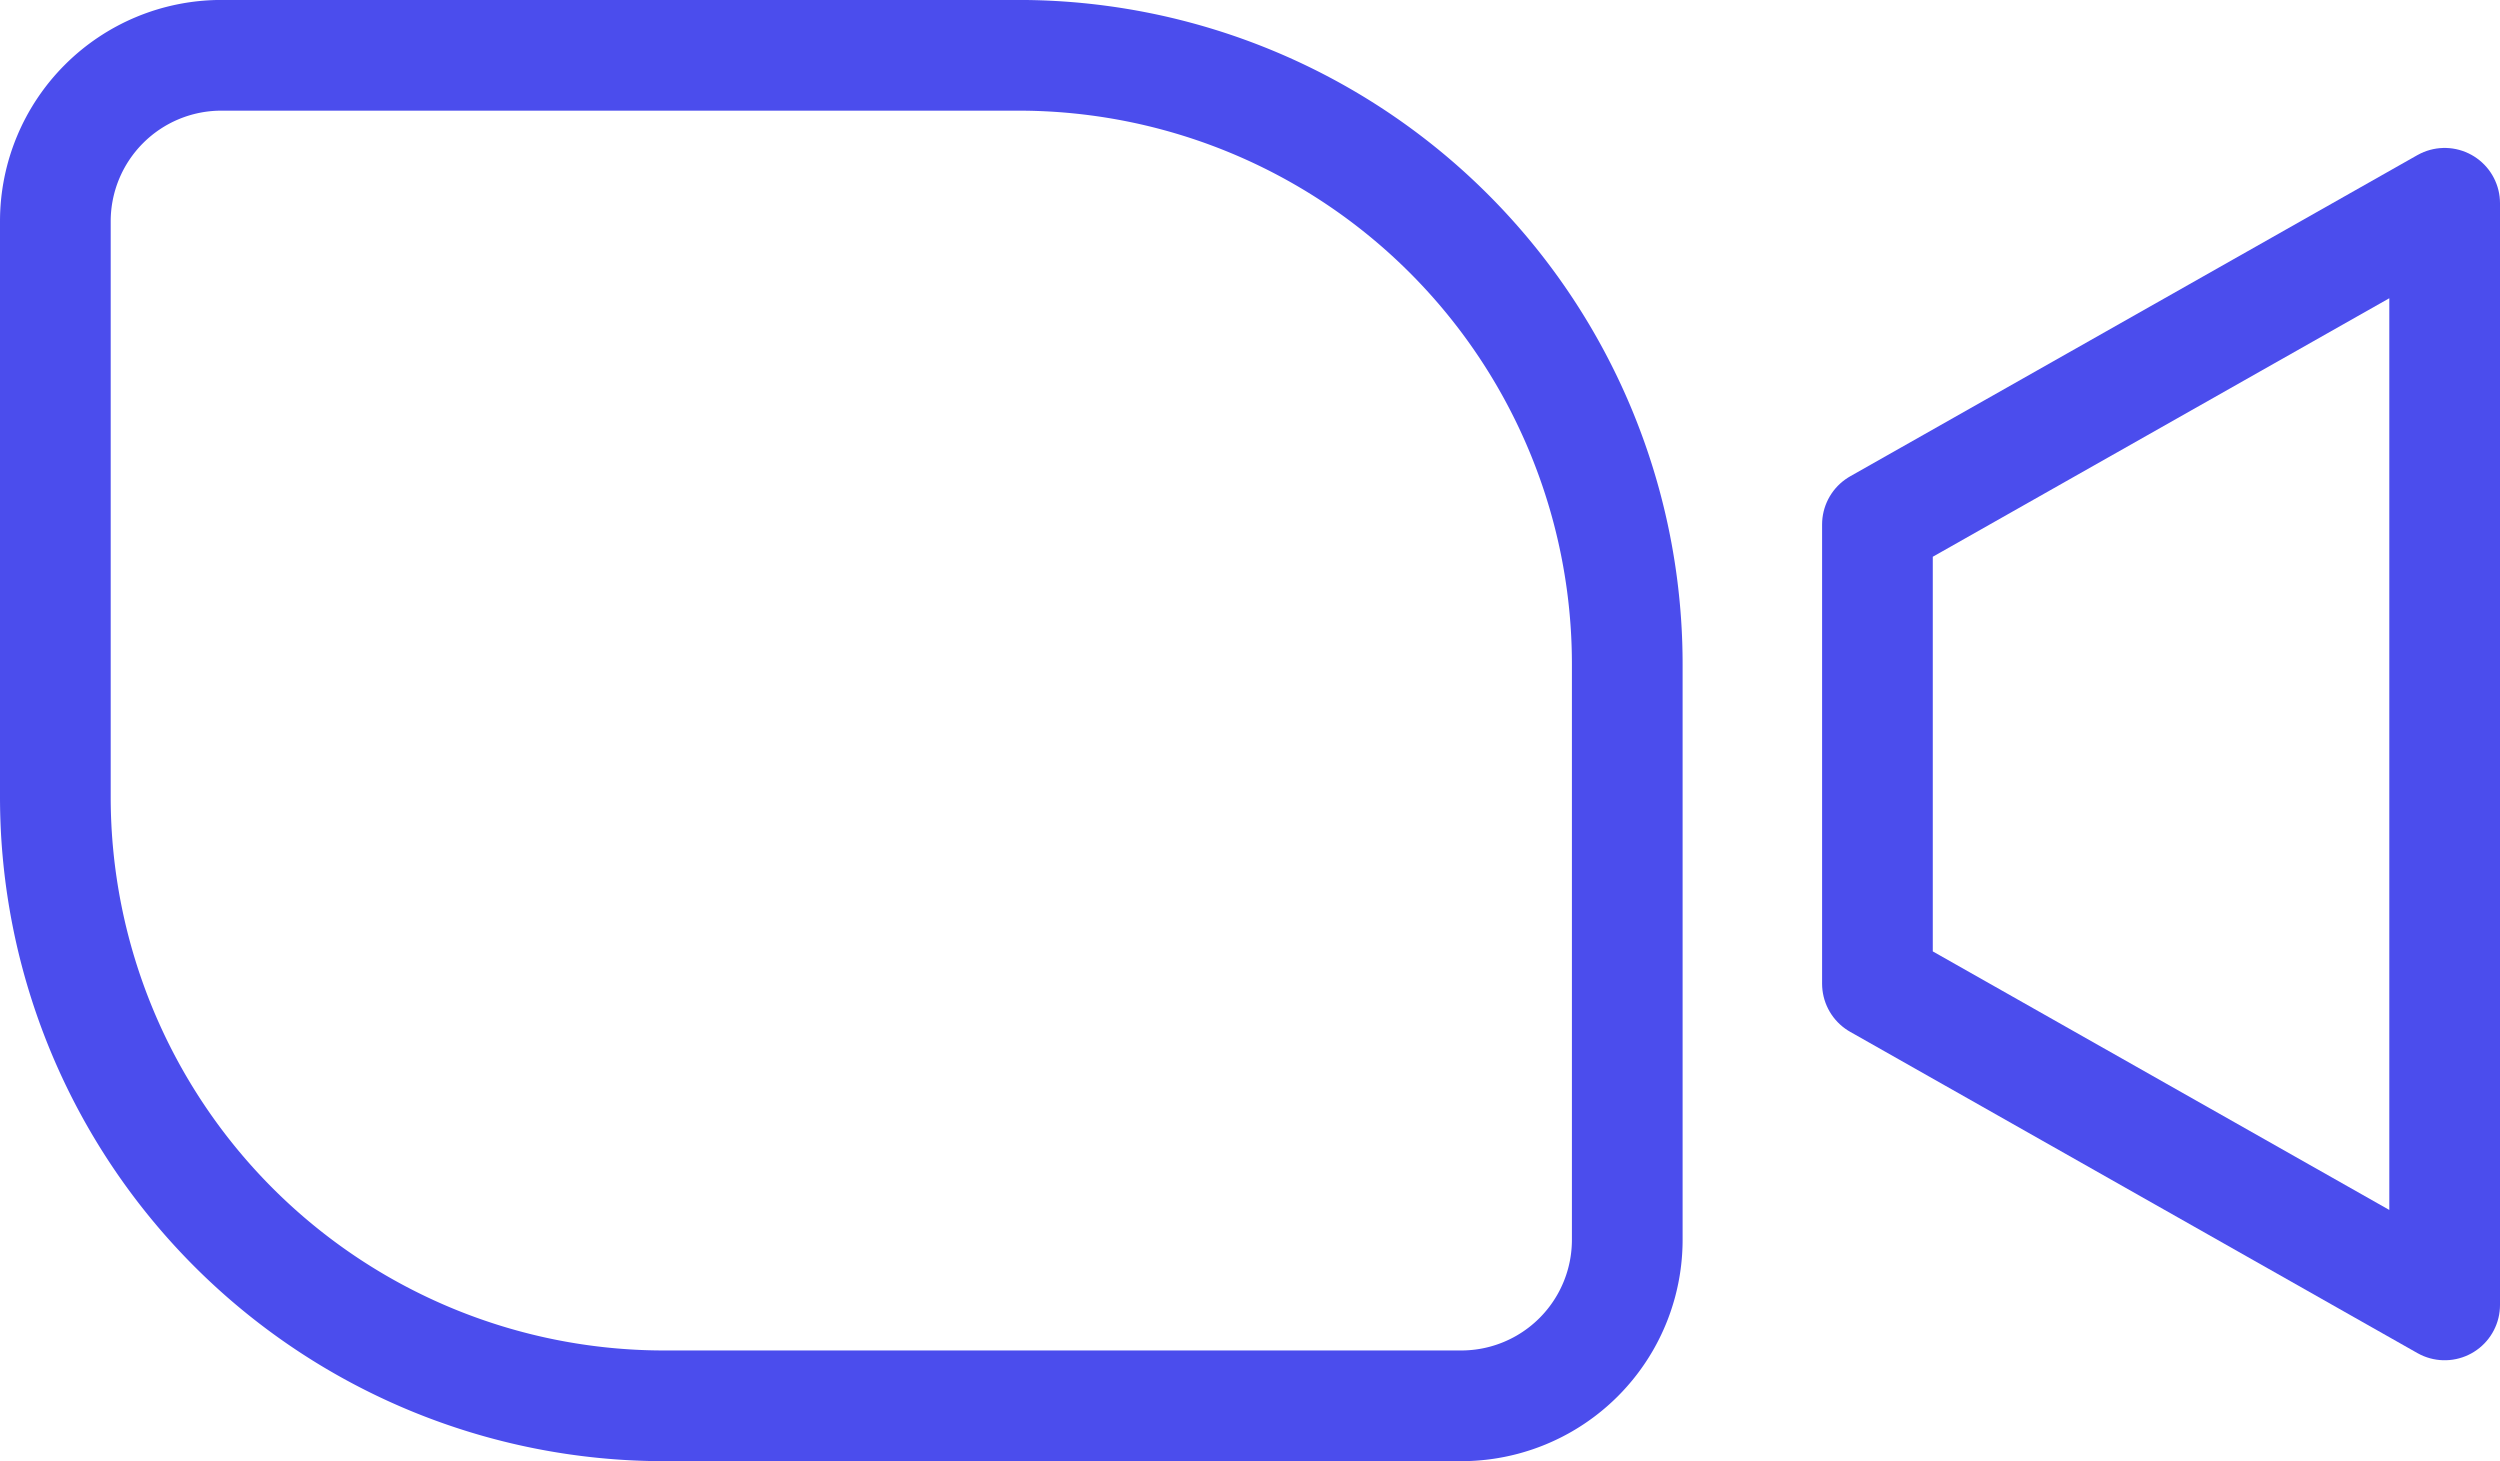
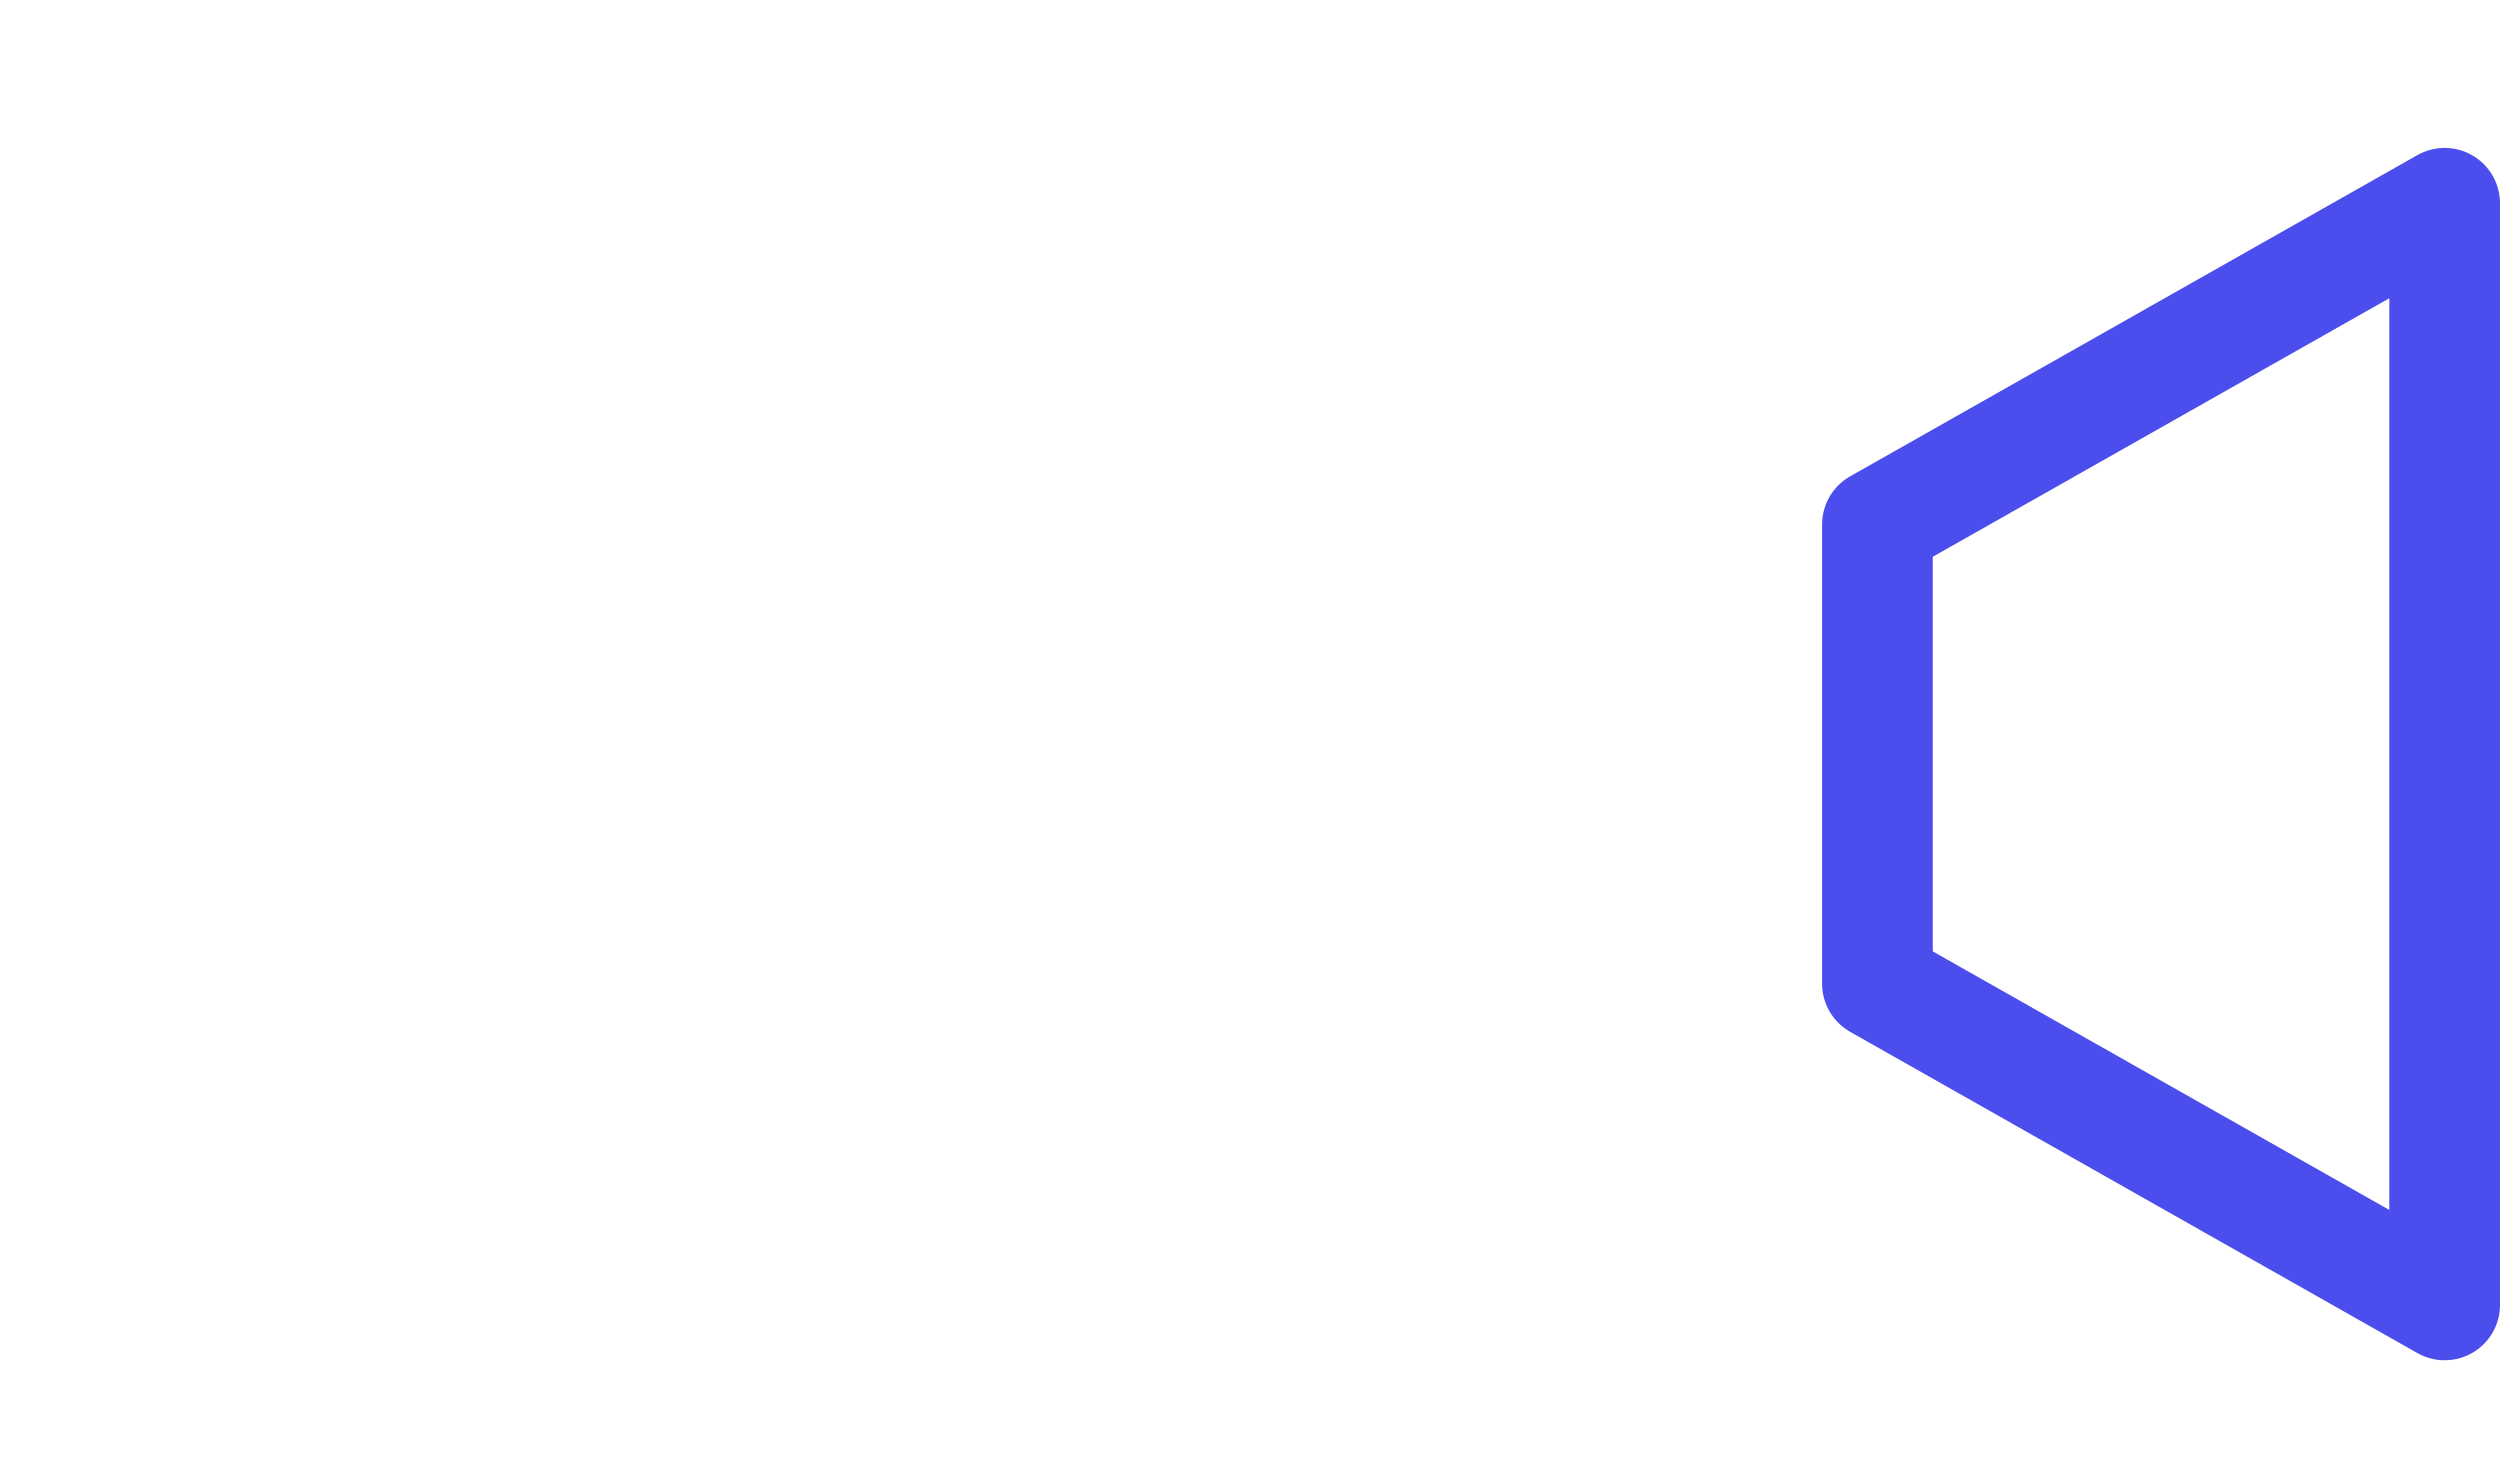
<svg xmlns="http://www.w3.org/2000/svg" width="56.46" height="33" viewBox="0 0 56.46 33">
  <g id="icon_contact_zoom" transform="translate(-5310.223 -5235.43)">
    <path id="Pfad_1350" data-name="Pfad 1350" d="M5365.433,5264.9l-12.81-7.255v-10.37l12.81-7.254Z" fill="none" stroke="#4b4ded" stroke-linecap="round" stroke-linejoin="round" stroke-width="2.5" />
-     <path id="Pfad_1351" data-name="Pfad 1351" d="M5315.223,5236.679h18a13.75,13.75,0,0,1,13.75,13.75v13a3.75,3.75,0,0,1-3.75,3.75h-18a13.75,13.75,0,0,1-13.75-13.75v-13A3.75,3.75,0,0,1,5315.223,5236.679Z" fill="none" stroke="#4b4ded" stroke-width="2.5" />
  </g>
</svg>